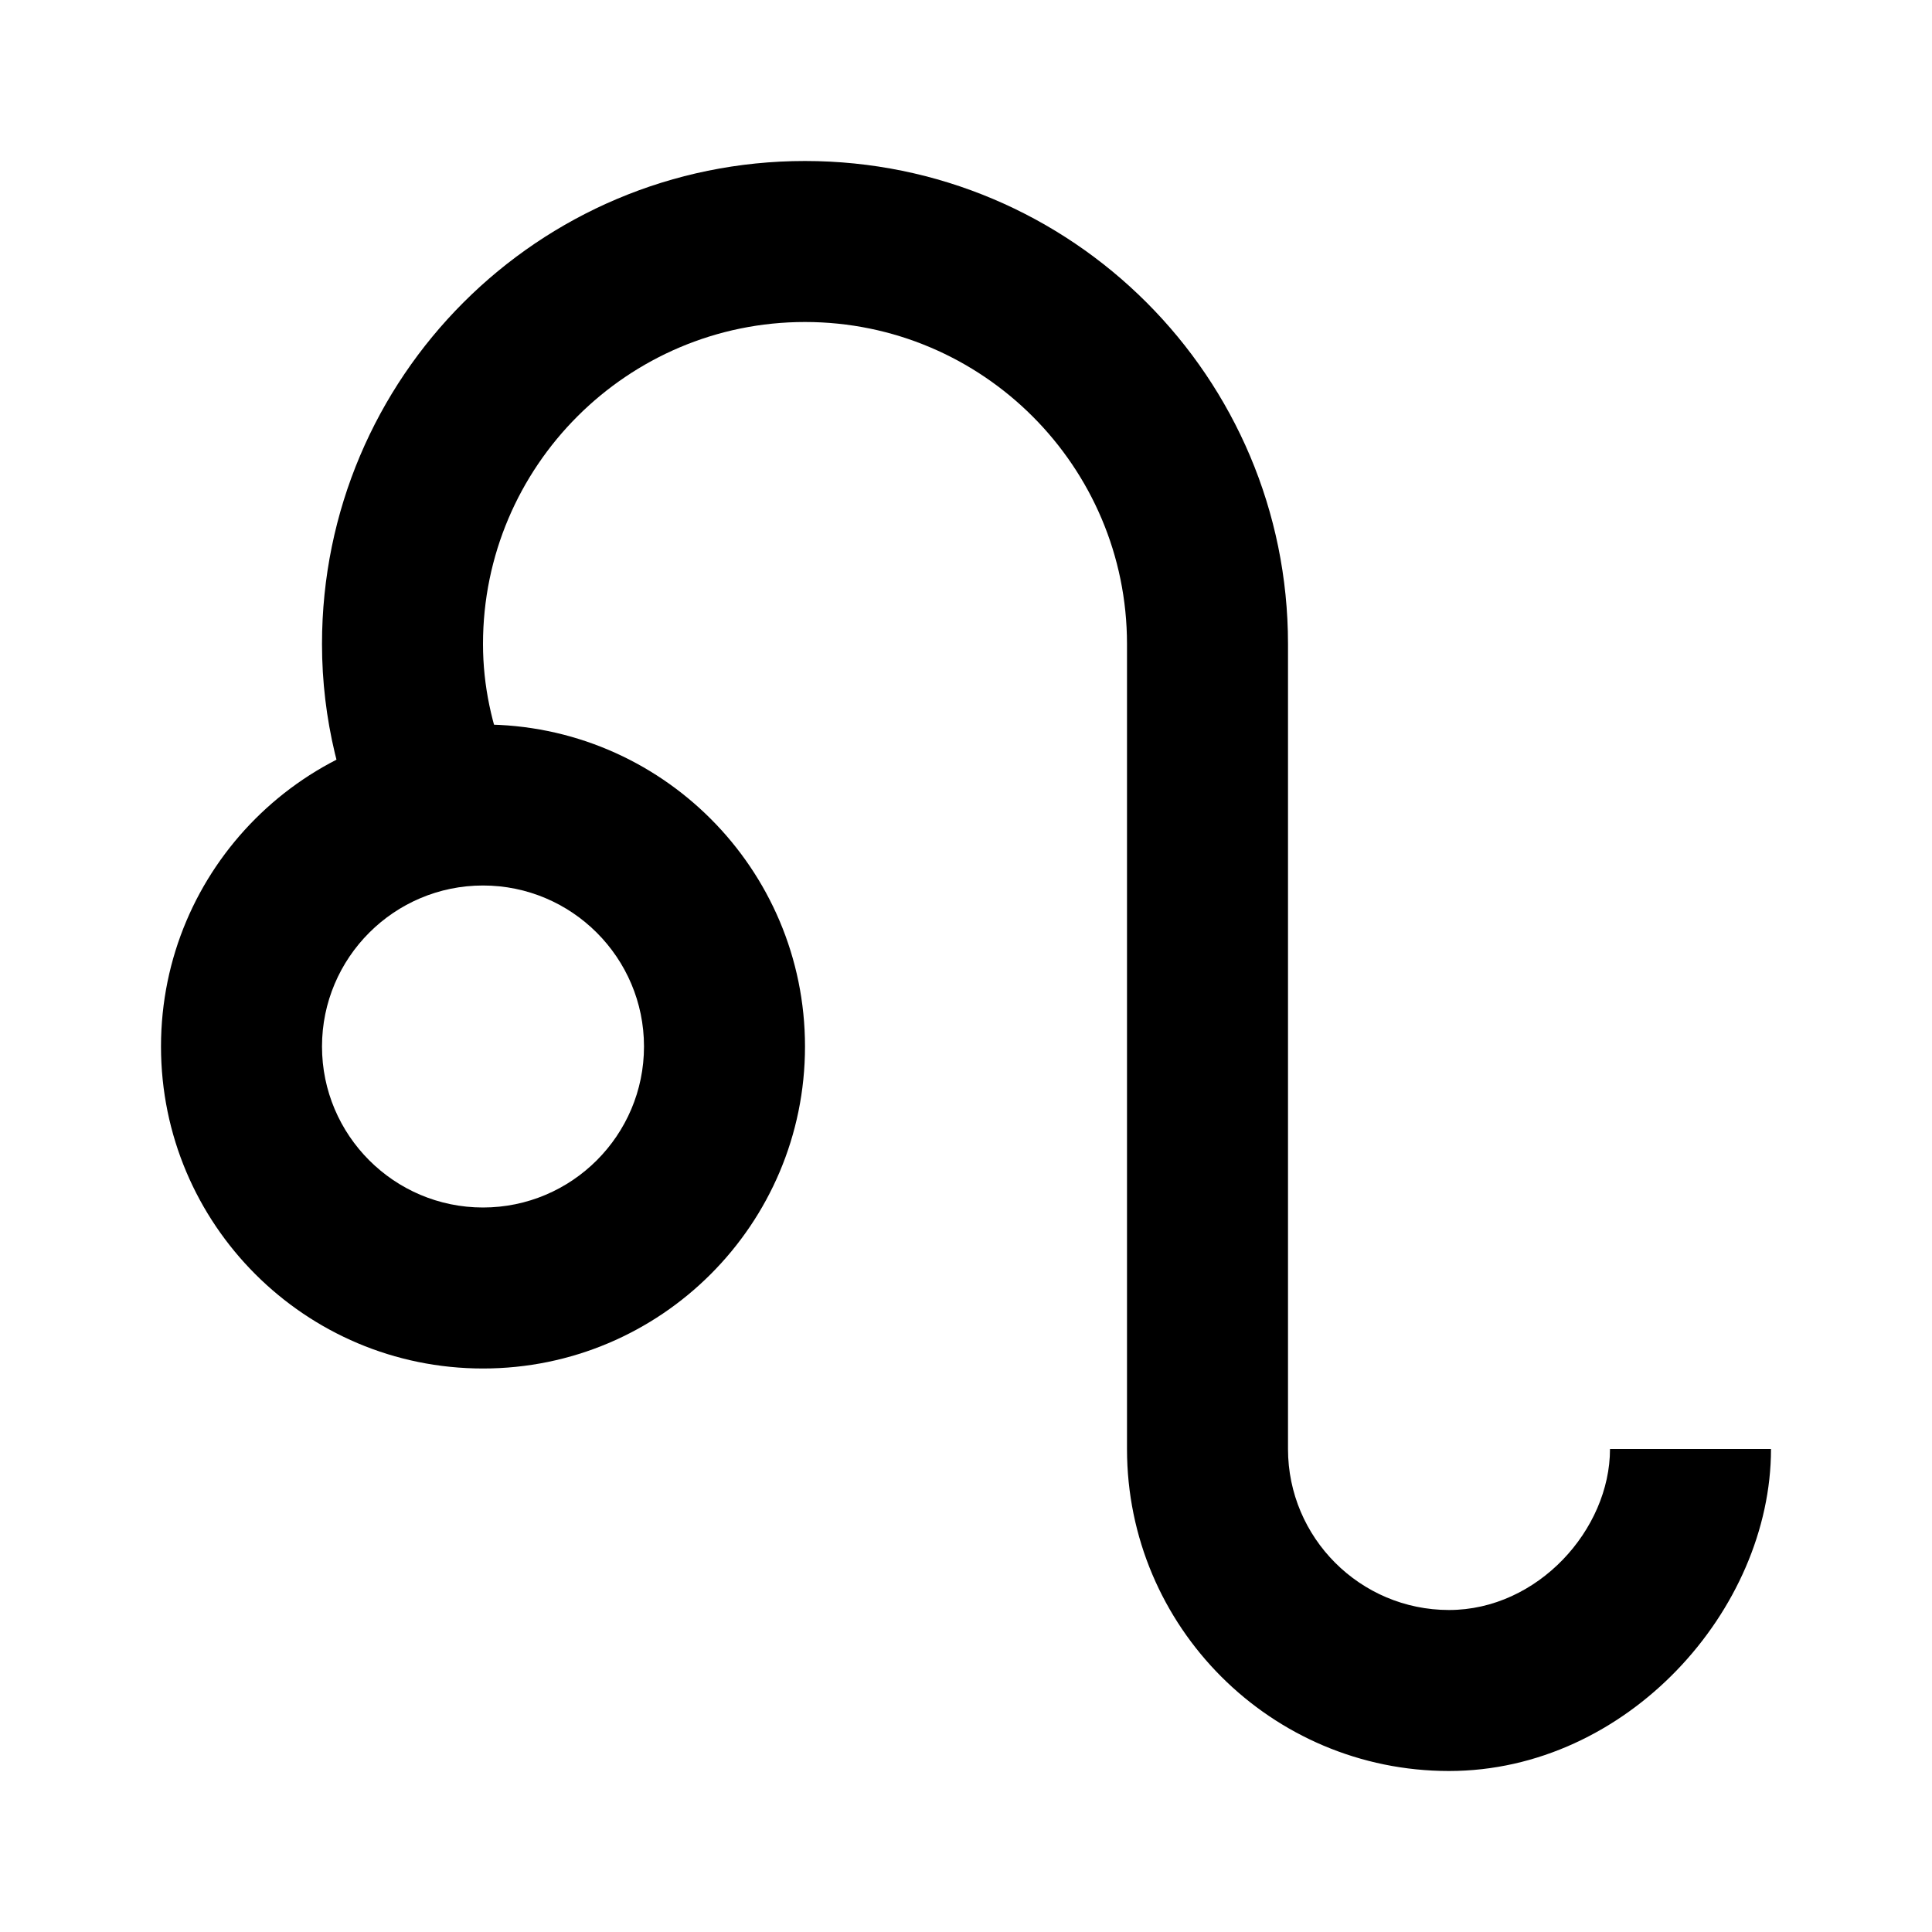
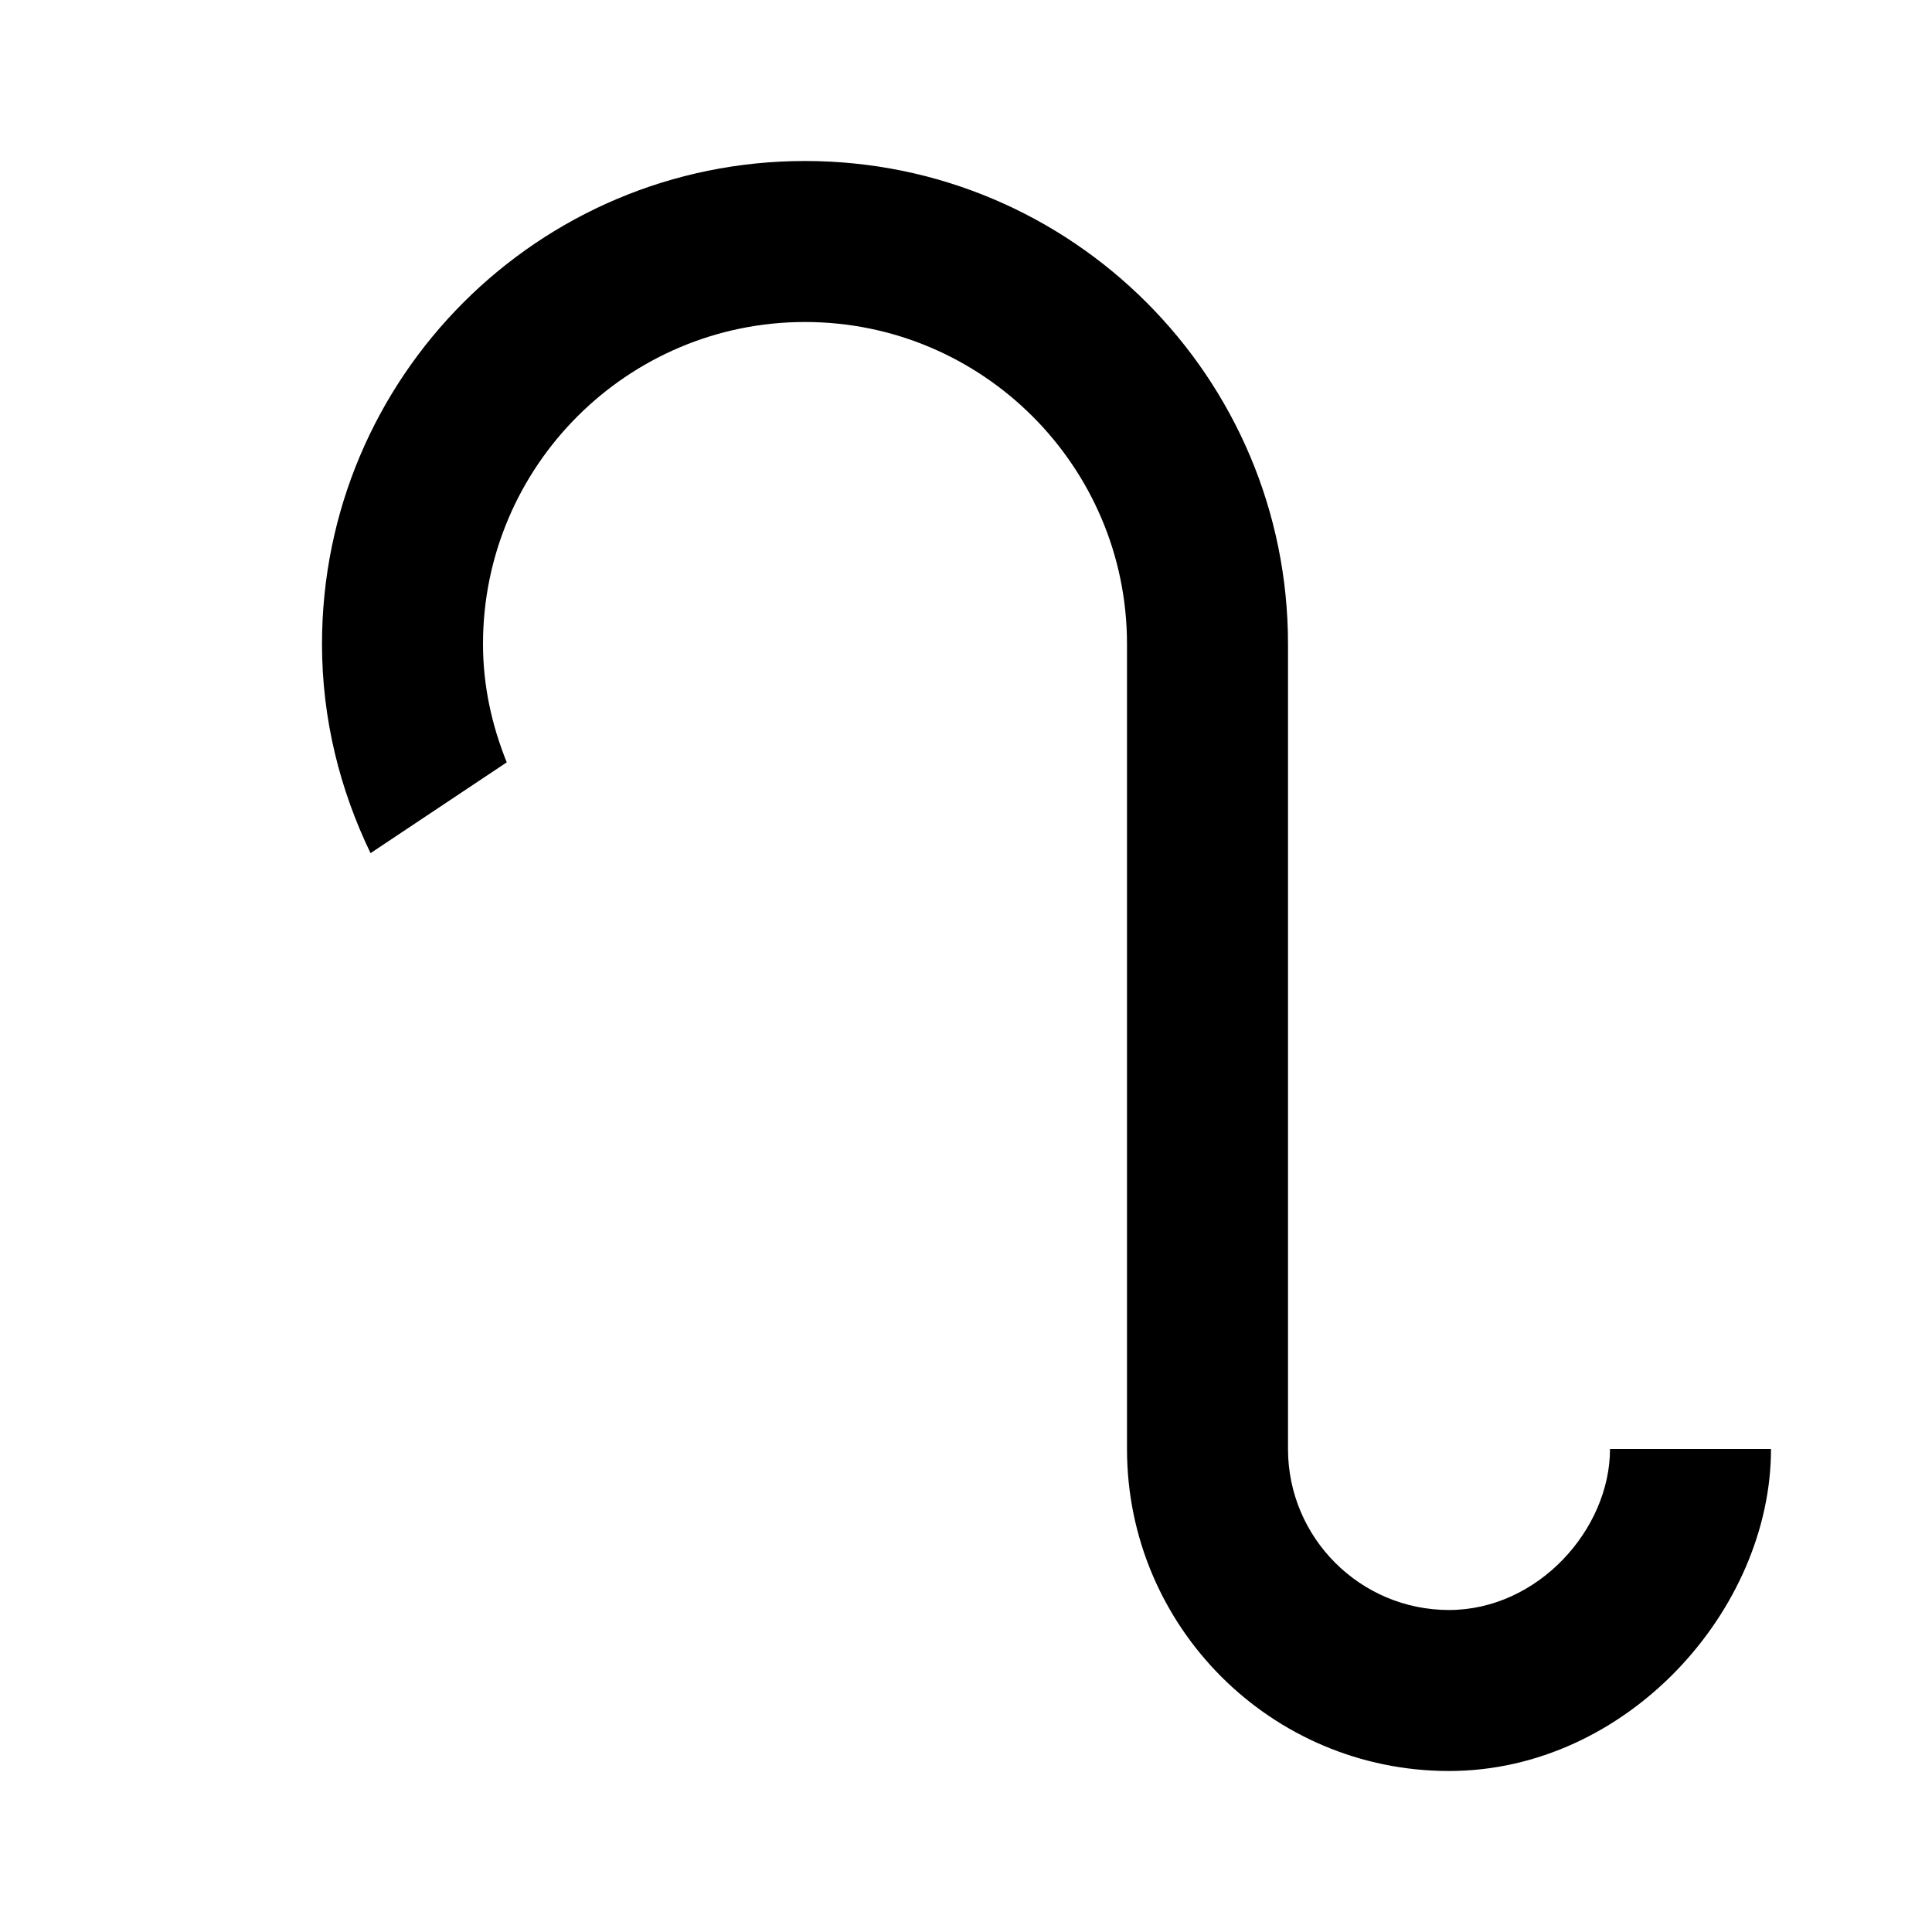
<svg xmlns="http://www.w3.org/2000/svg" width="24px" height="24px" viewBox="0 0 24 24" version="1.1">
  <title>Leo</title>
  <desc>Created with Sketch.</desc>
  <g id="Leo" stroke="none" stroke-width="1" fill="none" fill-rule="evenodd">
-     <path d="M6,9 C3.791,9 2,10.791 2,13 C2,15.209 3.791,17 6,17 C8.209,17 10,15.209 10,13 C10,10.791 8.209,9 6,9 M6,11 C7.103,11 8,11.897 8,13 C8,14.103 7.103,15 6,15 C4.897,15 4,14.103 4,13 C4,11.897 4.897,11 6,11" id="Head" fill="#000000" />
    <path d="M20,18 C20,19 19.103,20 18,20 C16.897,20 16,19.103 16,18 L16,8 C16,4.686 13.314,2 10,2 C6.686,2 4,4.686 4,8 C4,8.933 4.223,9.811 4.603,10.598 L6.295,9.47 C6.111,9.014 6,8.522 6,8 C6,5.794 7.794,4 10,4 C12.206,4 14,5.794 14,8 L14,18 C14,20.209 15.791,22 18,22 C20.209,22 22,20 22,18 L20,18 Z" id="Mane" fill="#000000" />
  </g>
</svg>